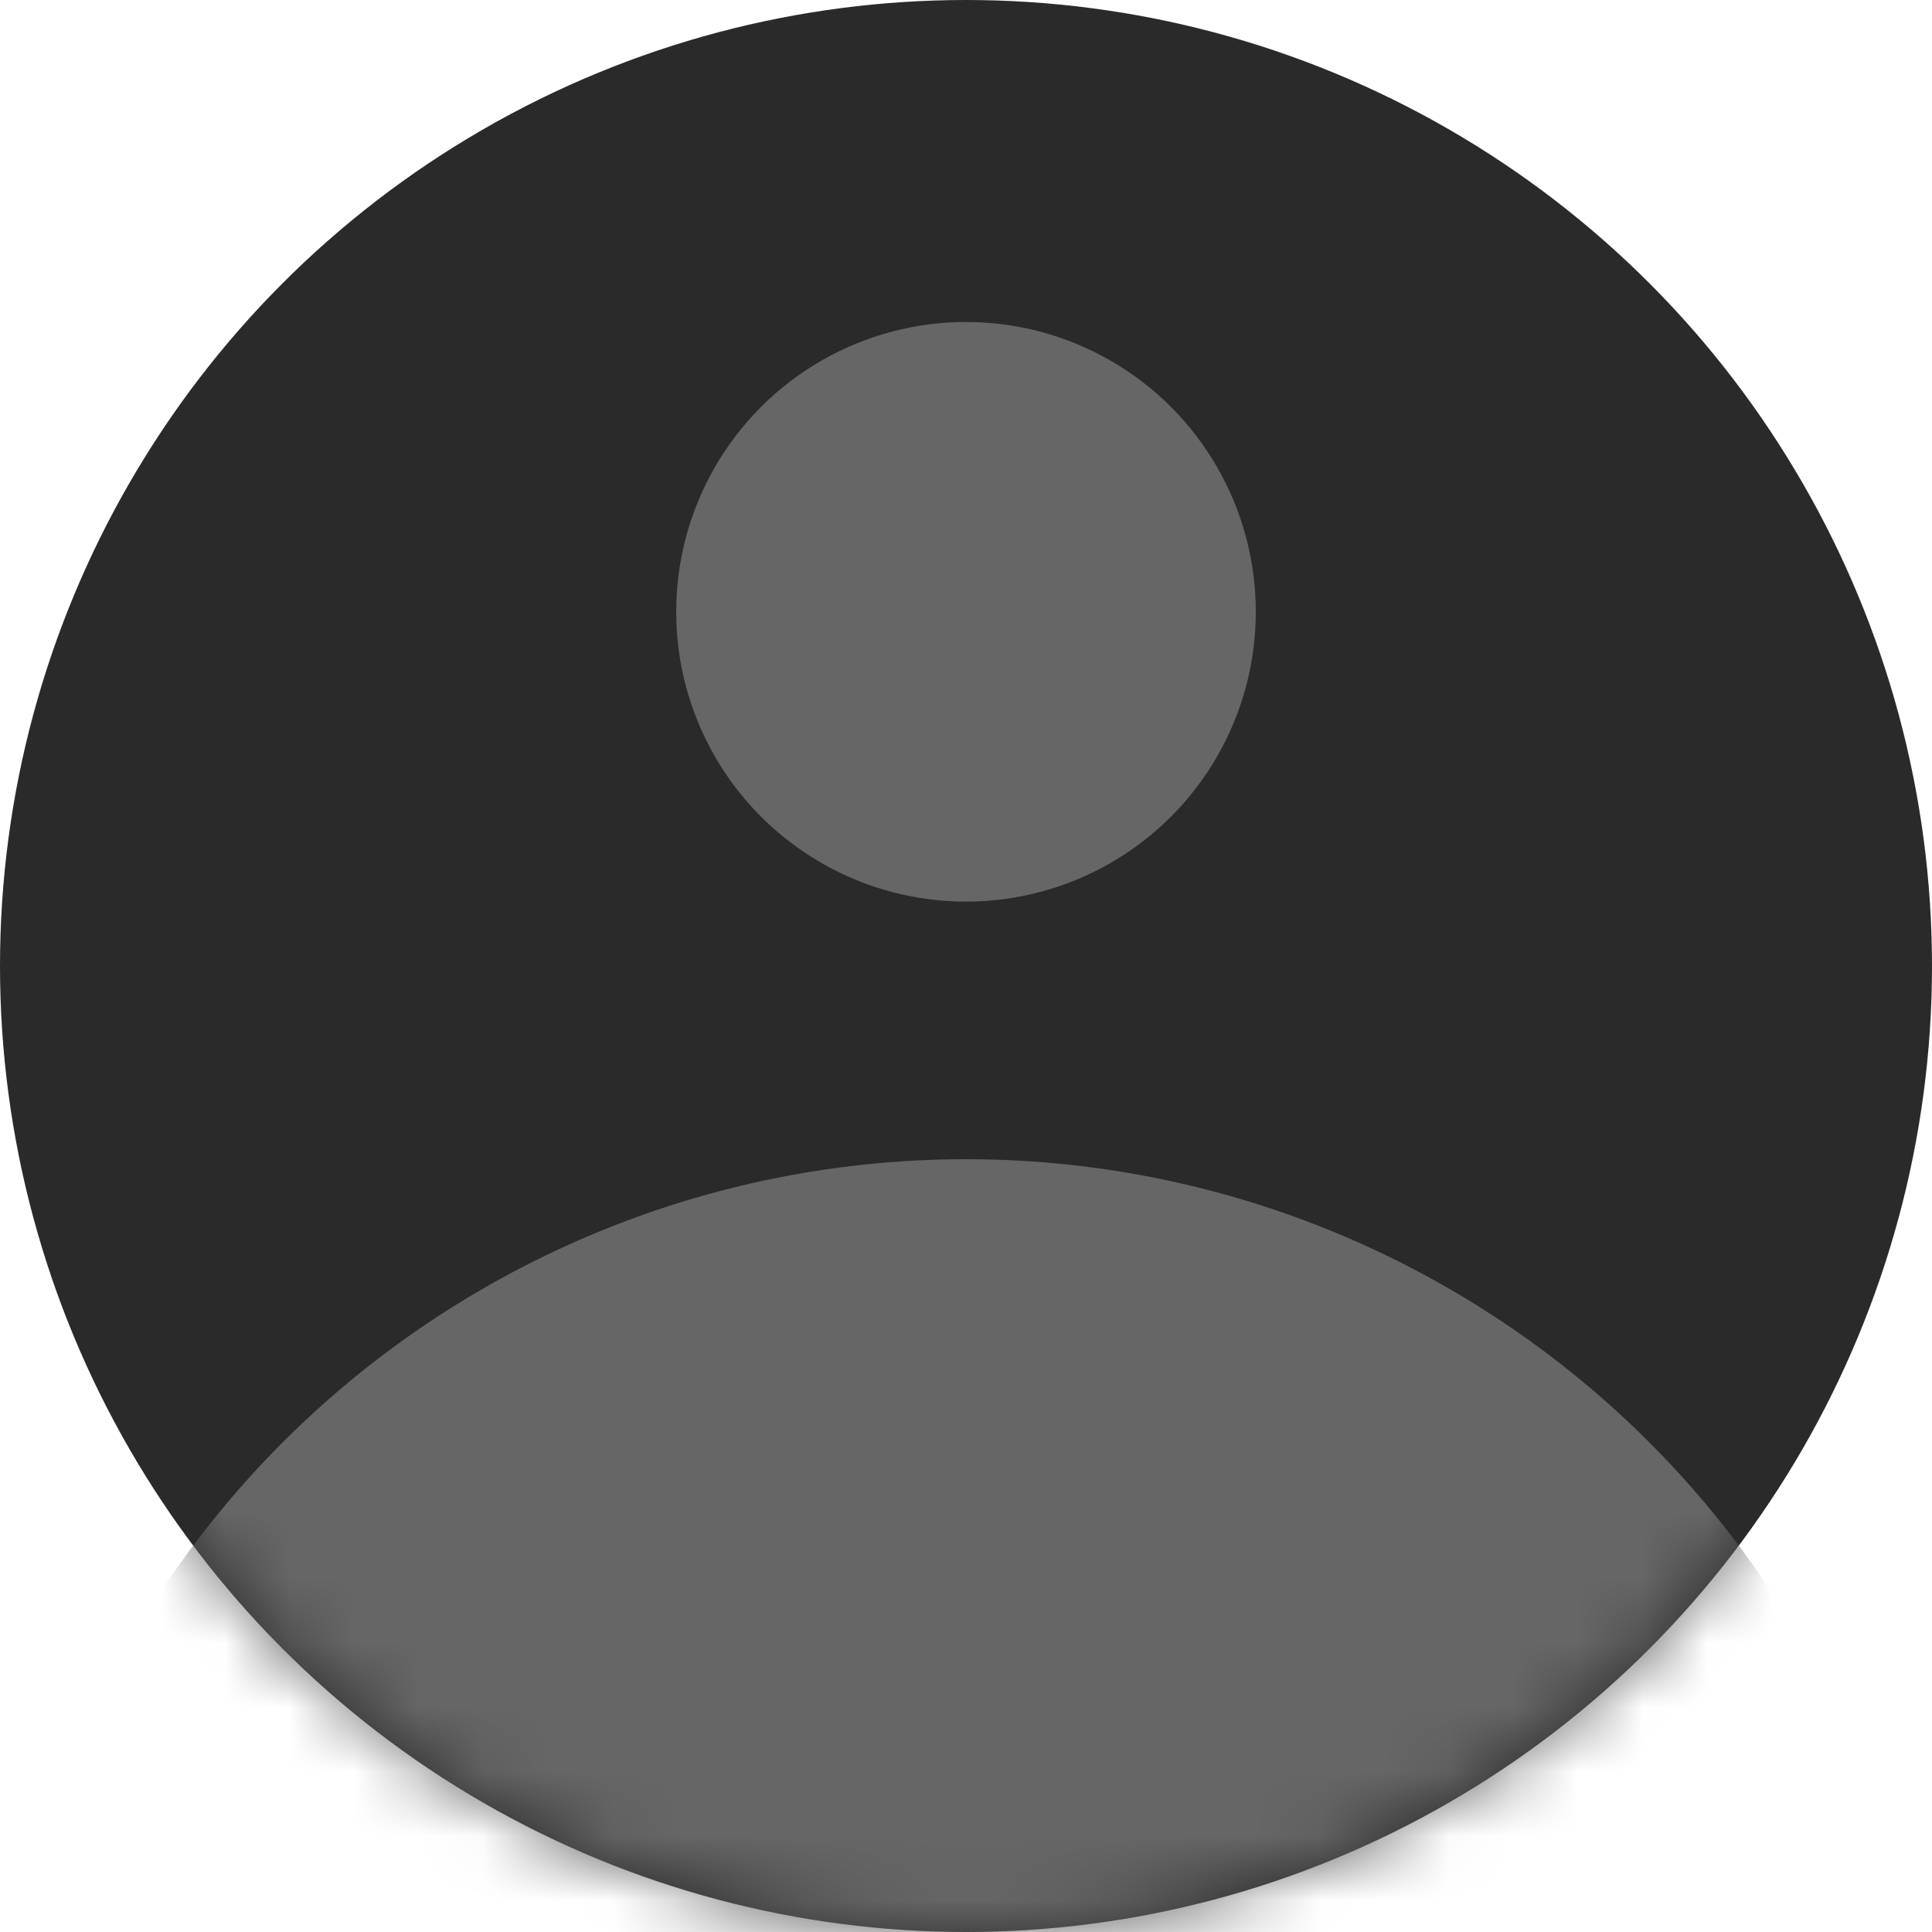
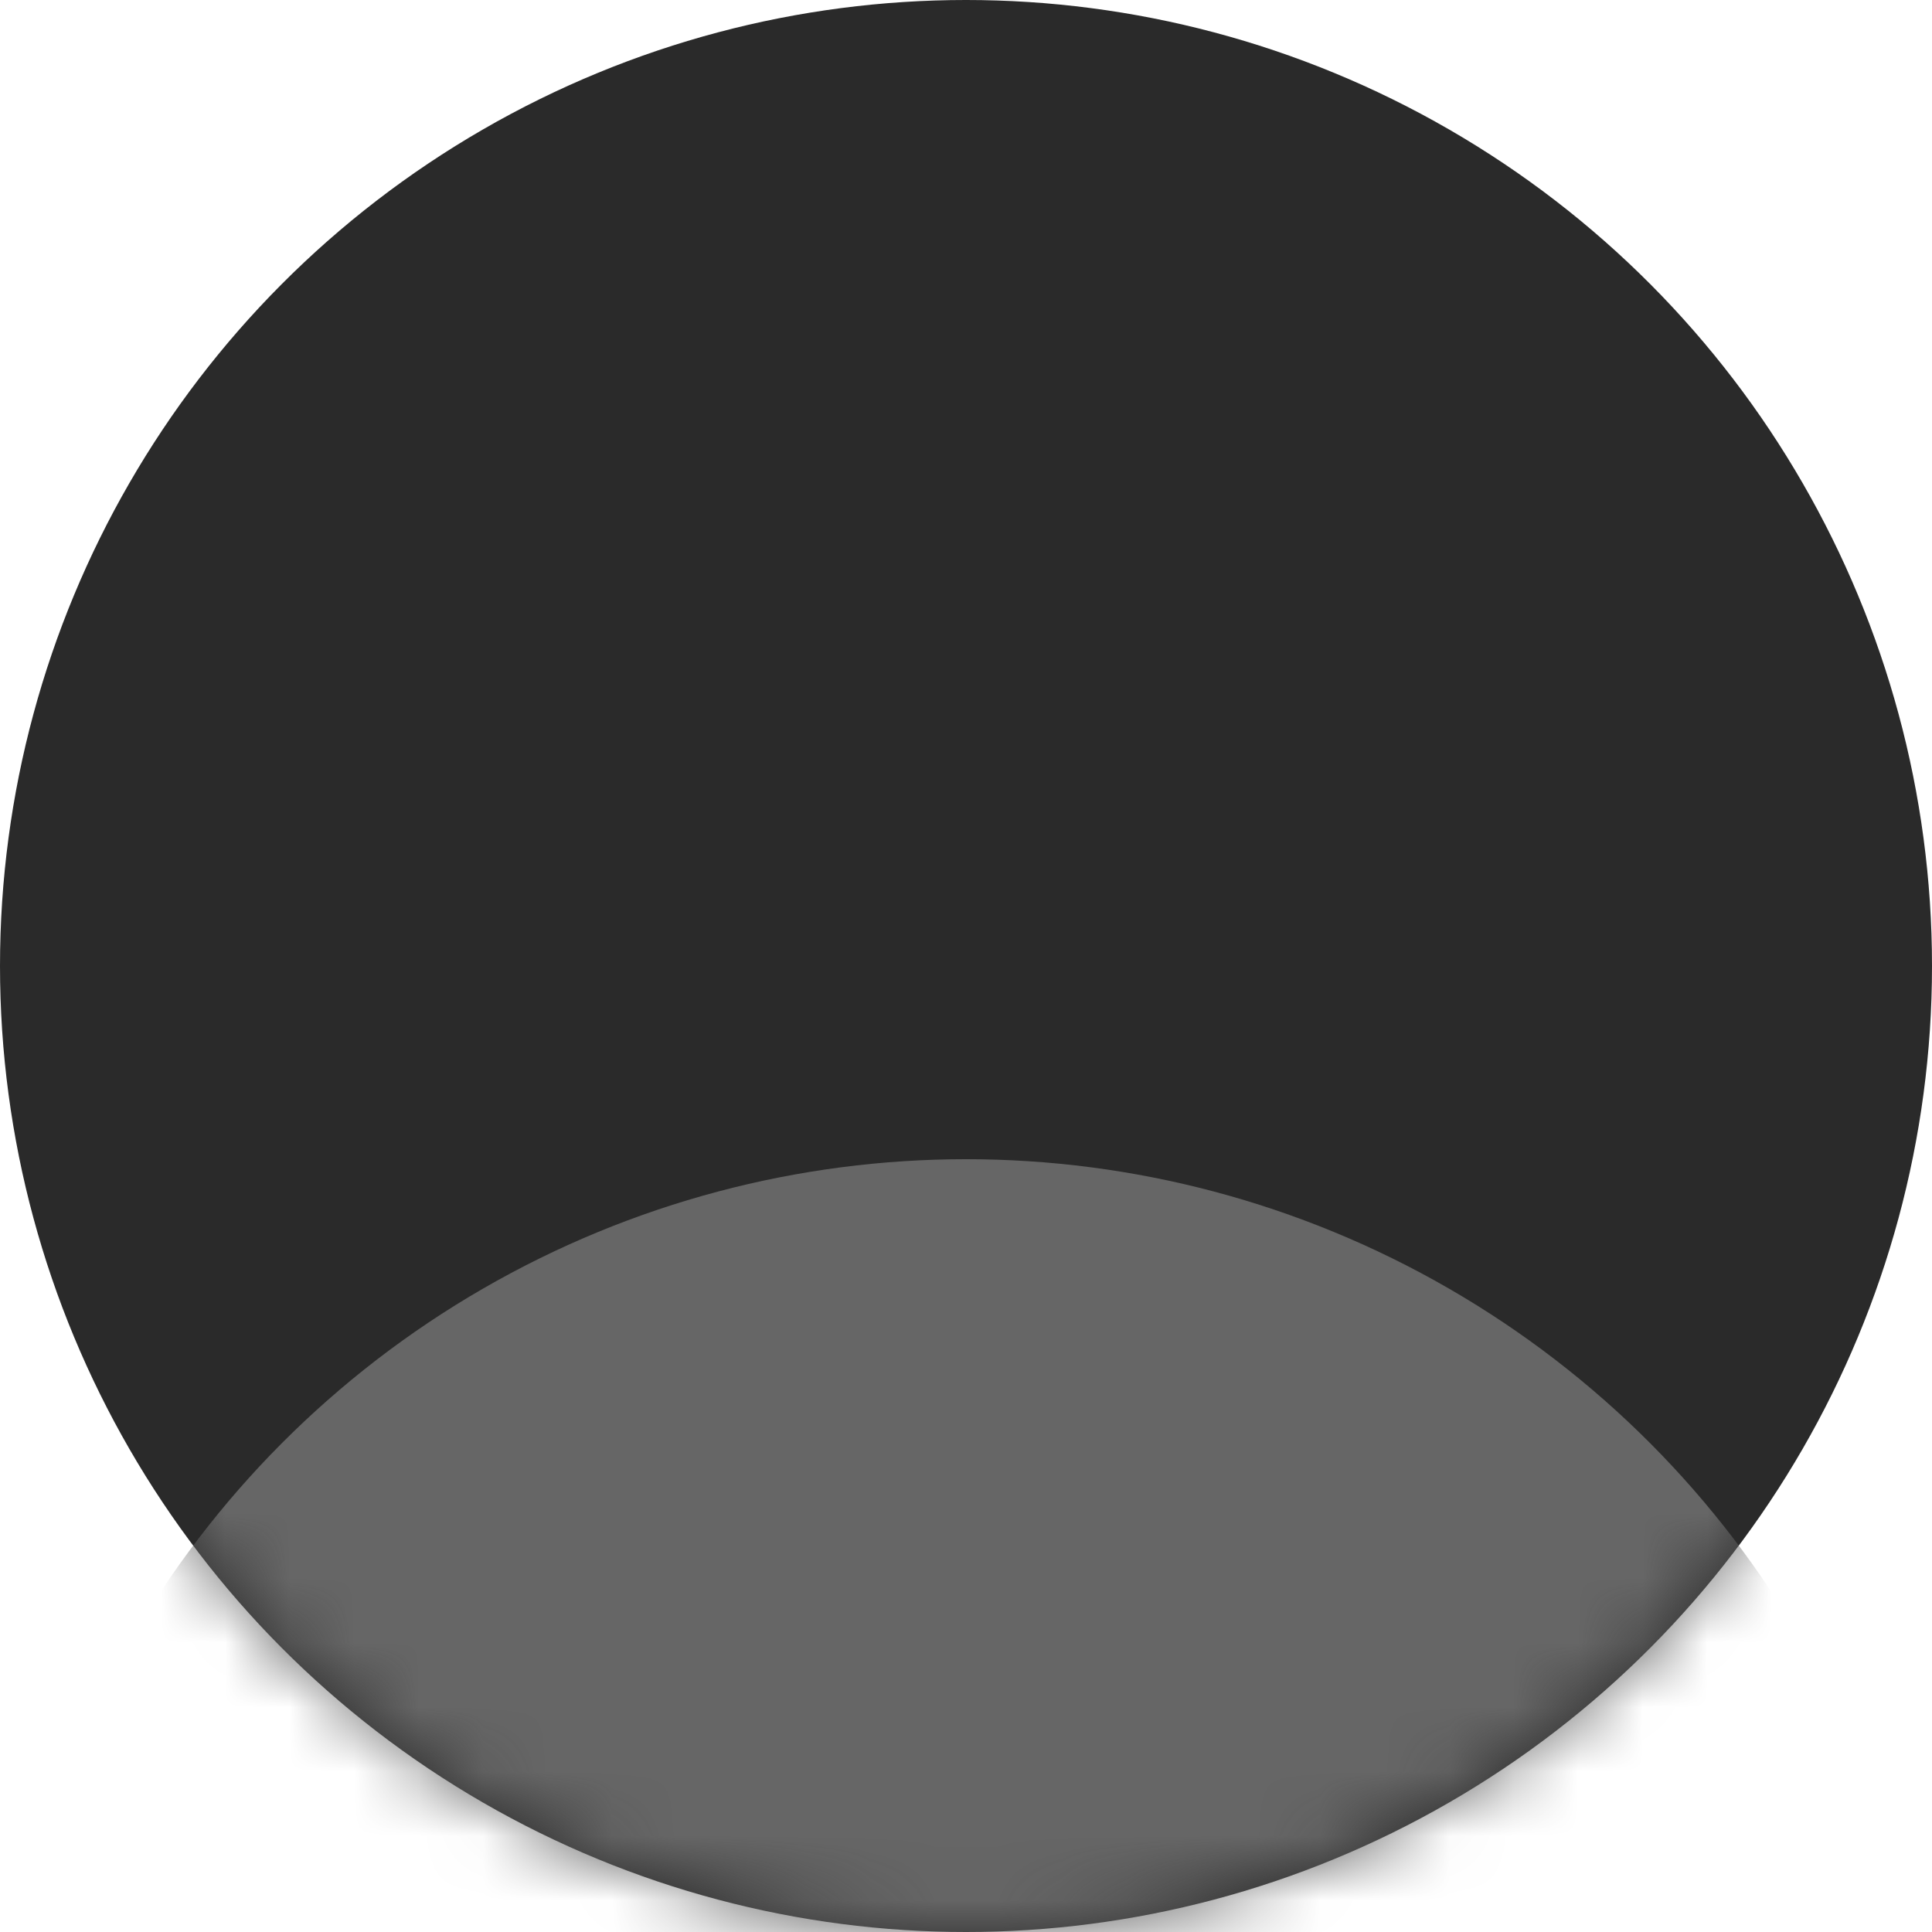
<svg xmlns="http://www.w3.org/2000/svg" xmlns:xlink="http://www.w3.org/1999/xlink" width="30" height="30" viewBox="0 0 30 30">
  <defs>
    <circle id="i527cw8sia" cx="15" cy="15" r="15" />
  </defs>
  <g fill="none" fill-rule="evenodd">
    <mask id="osdzsnjlnb" fill="#fff">
      <use xlink:href="#i527cw8sia" />
    </mask>
    <use fill="#2A2A2A" xlink:href="#i527cw8sia" />
    <circle fill="#666" mask="url(#osdzsnjlnb)" cx="15" cy="33" r="15" />
-     <circle fill="#666" mask="url(#osdzsnjlnb)" cx="15" cy="9.5" r="4.5" />
  </g>
</svg>